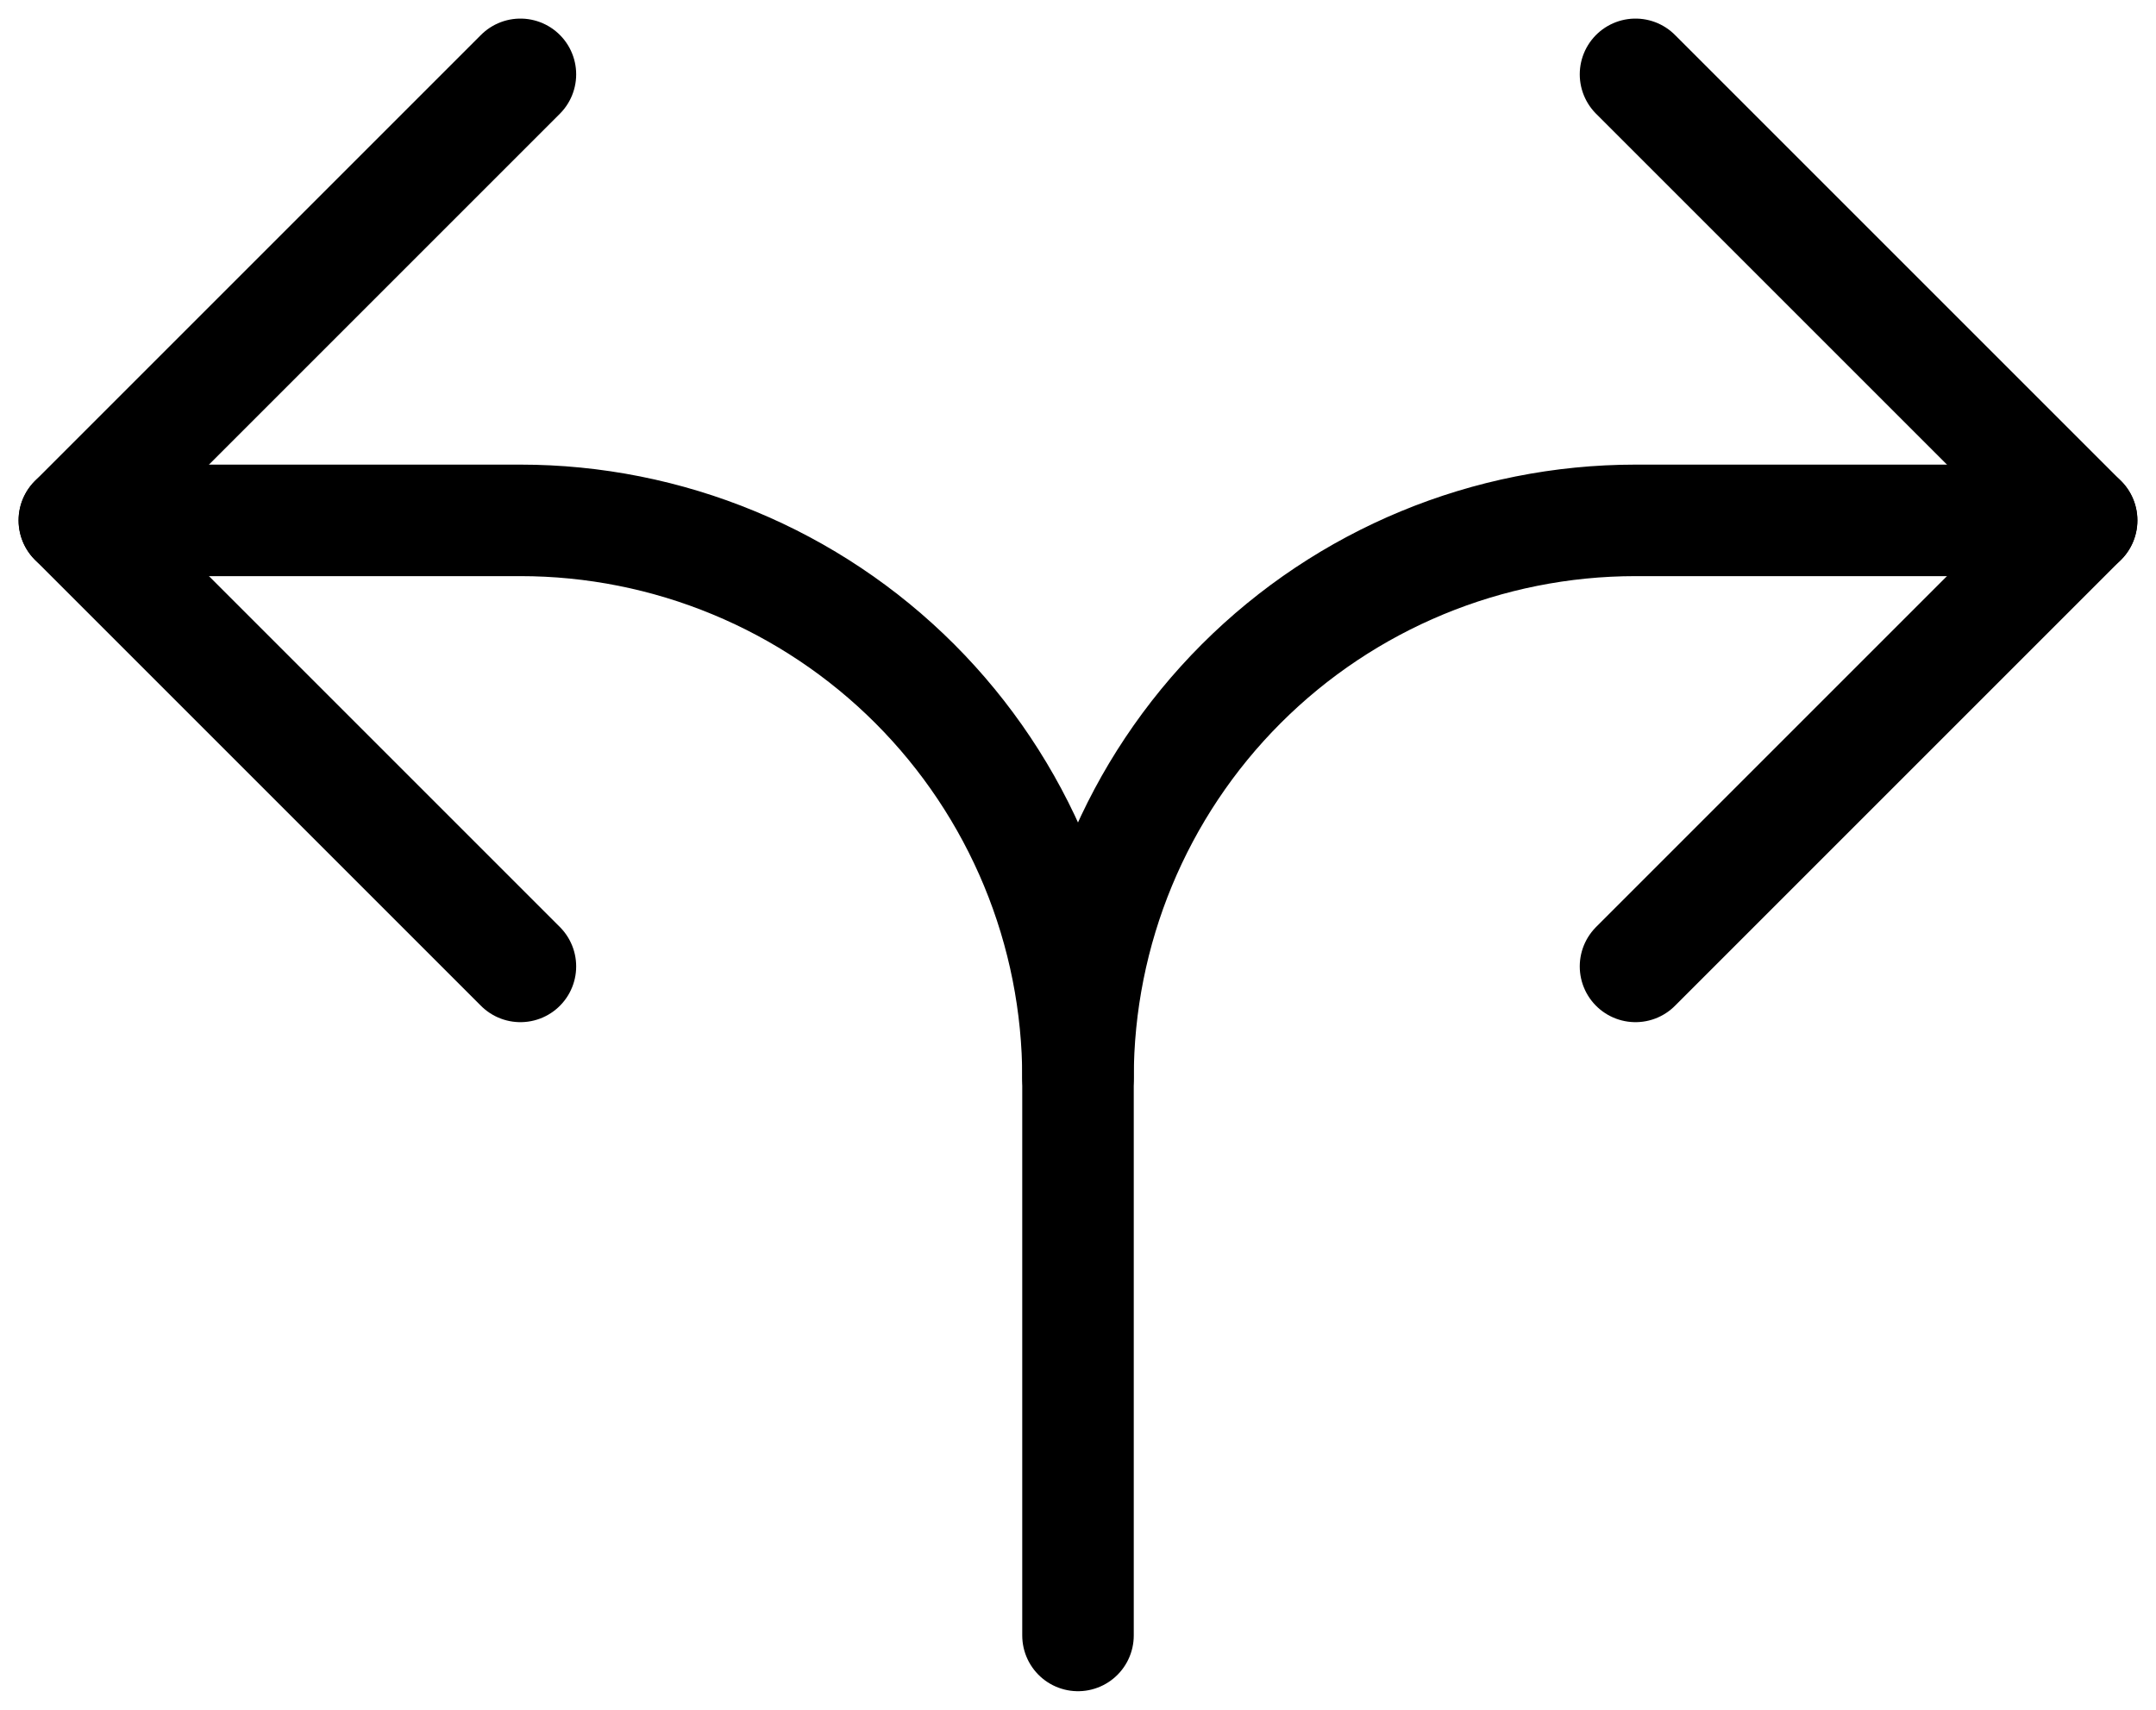
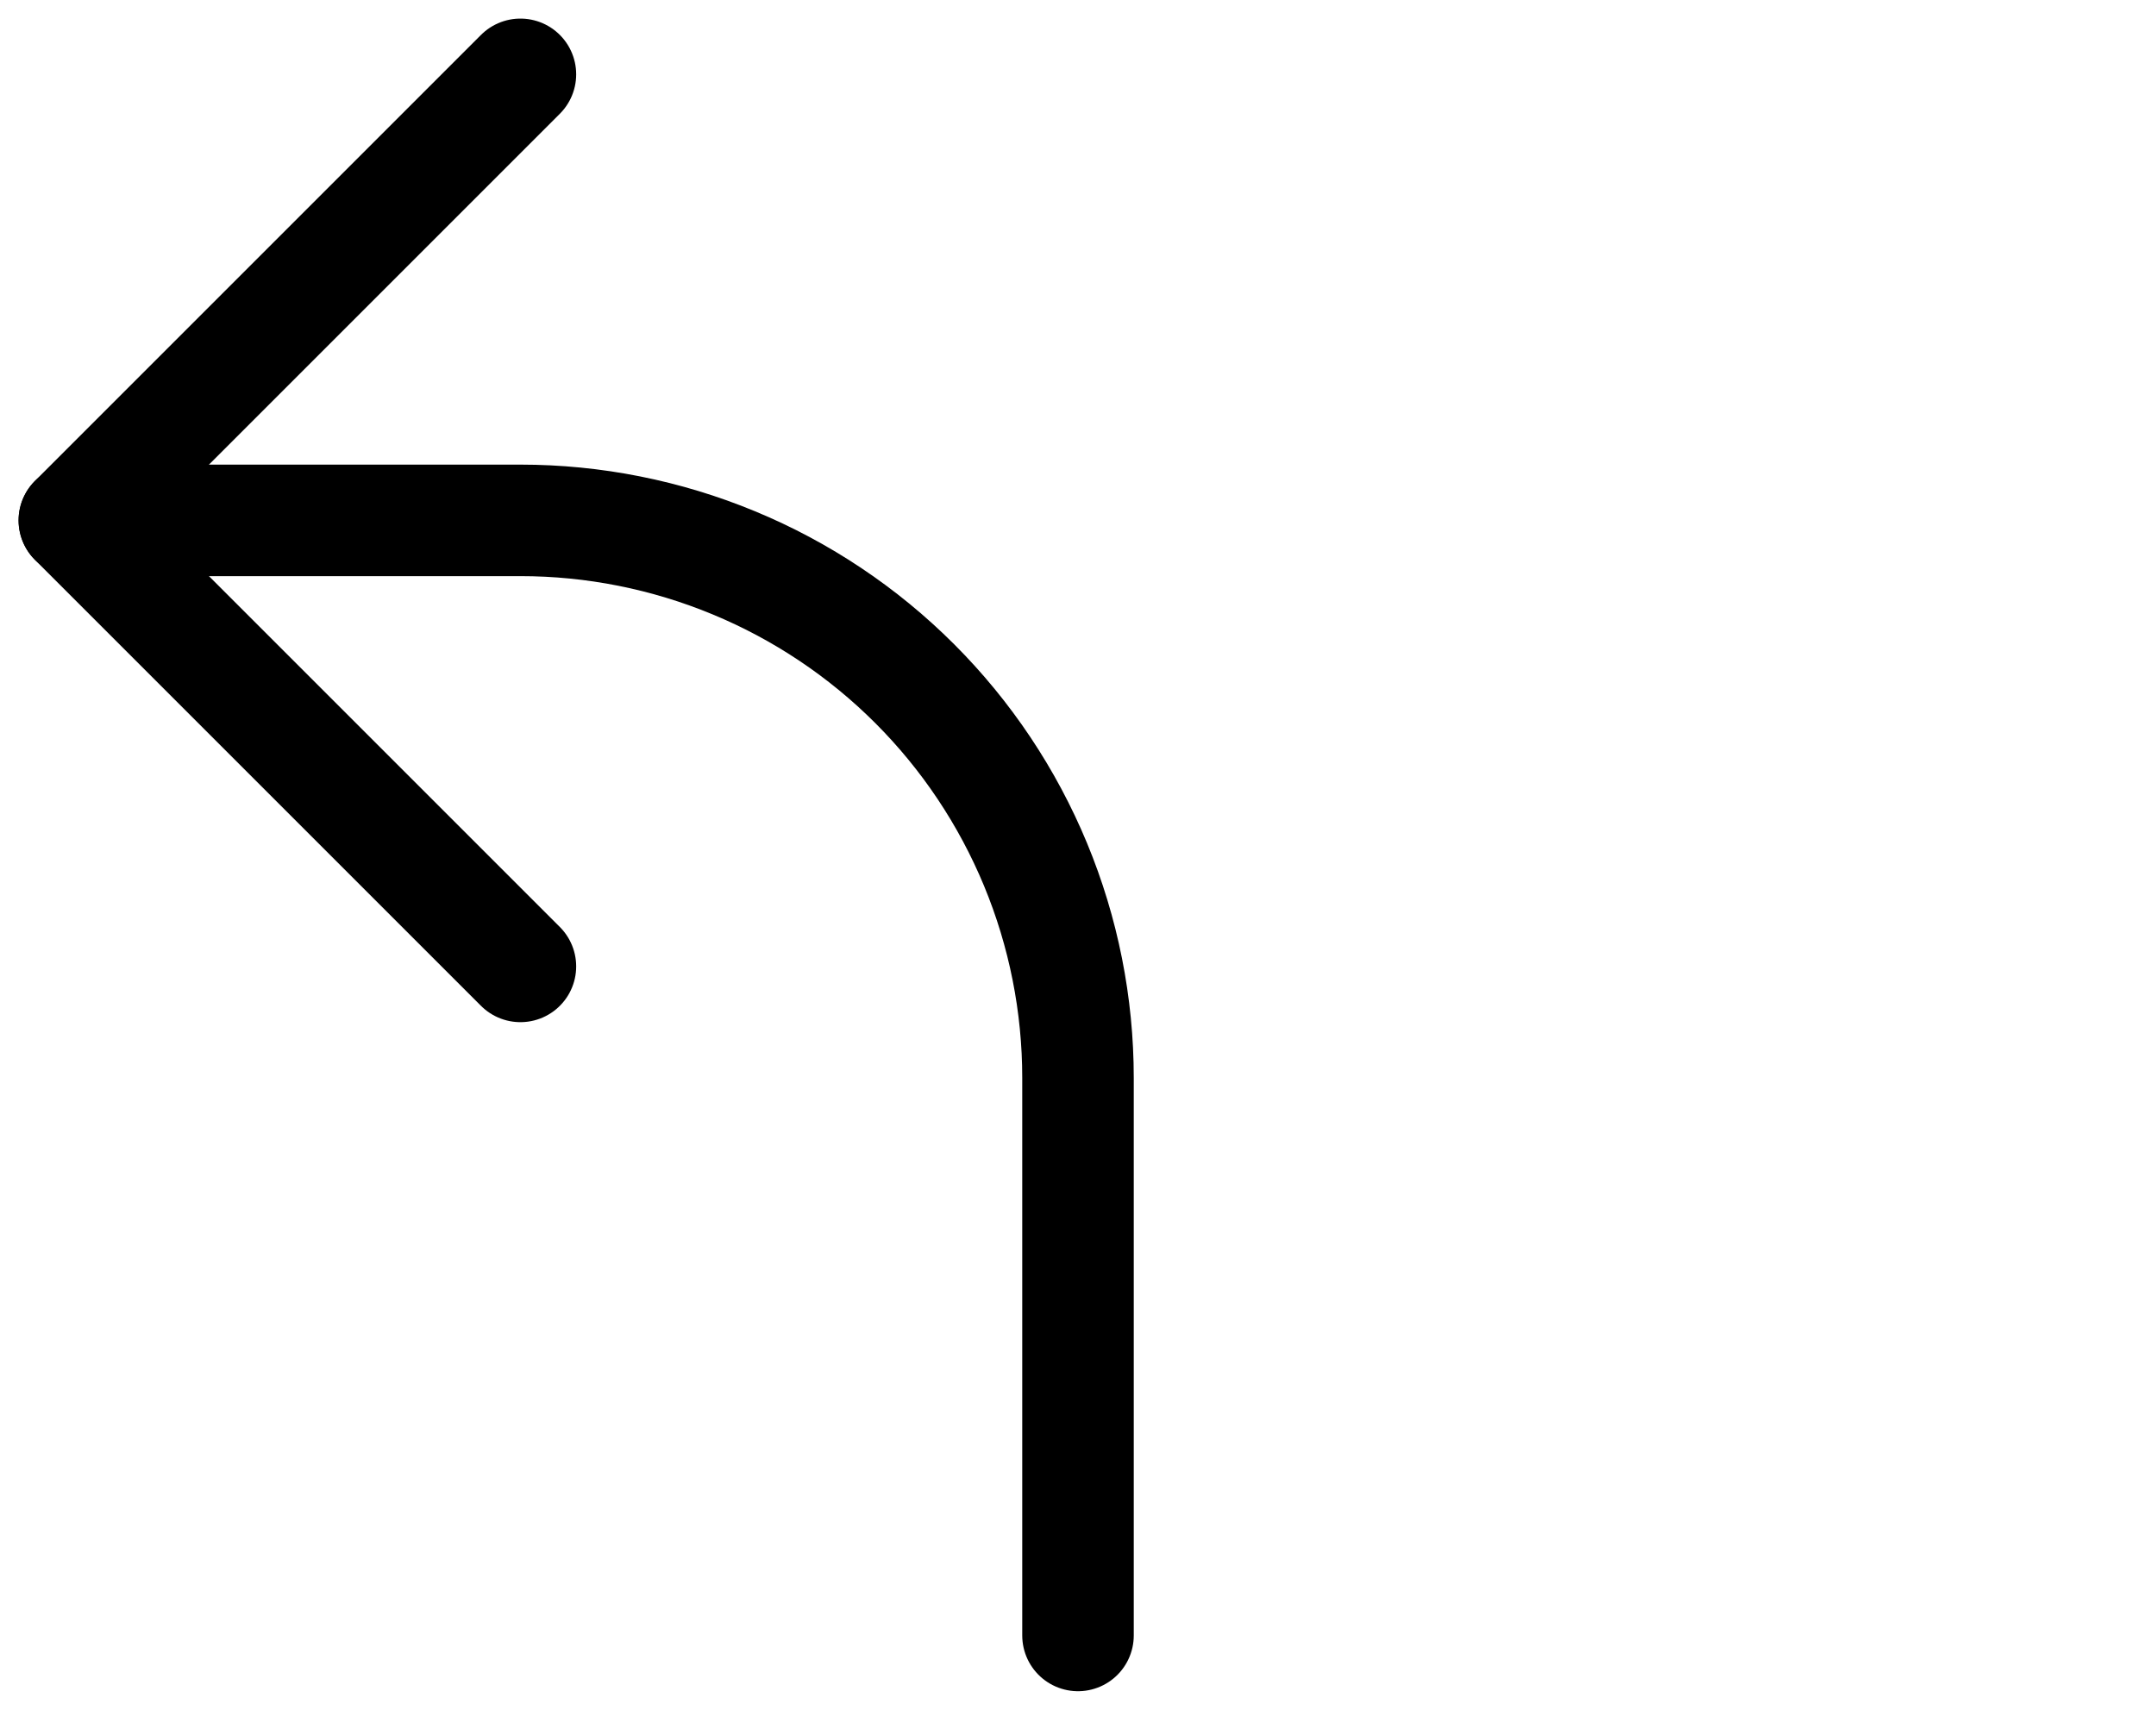
<svg xmlns="http://www.w3.org/2000/svg" width="58" height="46" viewBox="0 0 58 46" fill="none">
-   <path d="M43.998 26L55.998 14L43.998 2" stroke="#000" stroke-width="3" stroke-linecap="round" stroke-linejoin="round" />
  <path d="M14 26L2 14L14 2" stroke="#000" stroke-width="3" stroke-linecap="round" stroke-linejoin="round" />
-   <path d="M29 29C29 25.021 30.58 21.206 33.393 18.393C36.206 15.58 40.022 14 44 14H56" stroke="#000" stroke-width="3" stroke-linecap="round" stroke-linejoin="round" />
  <path d="M29 44V29C29 27.03 28.612 25.079 27.858 23.259C27.104 21.44 26 19.786 24.607 18.393C23.214 17 21.56 15.895 19.74 15.142C17.92 14.388 15.97 14 14 14H2" stroke="#000" stroke-width="3" stroke-linecap="round" stroke-linejoin="round" />
</svg>